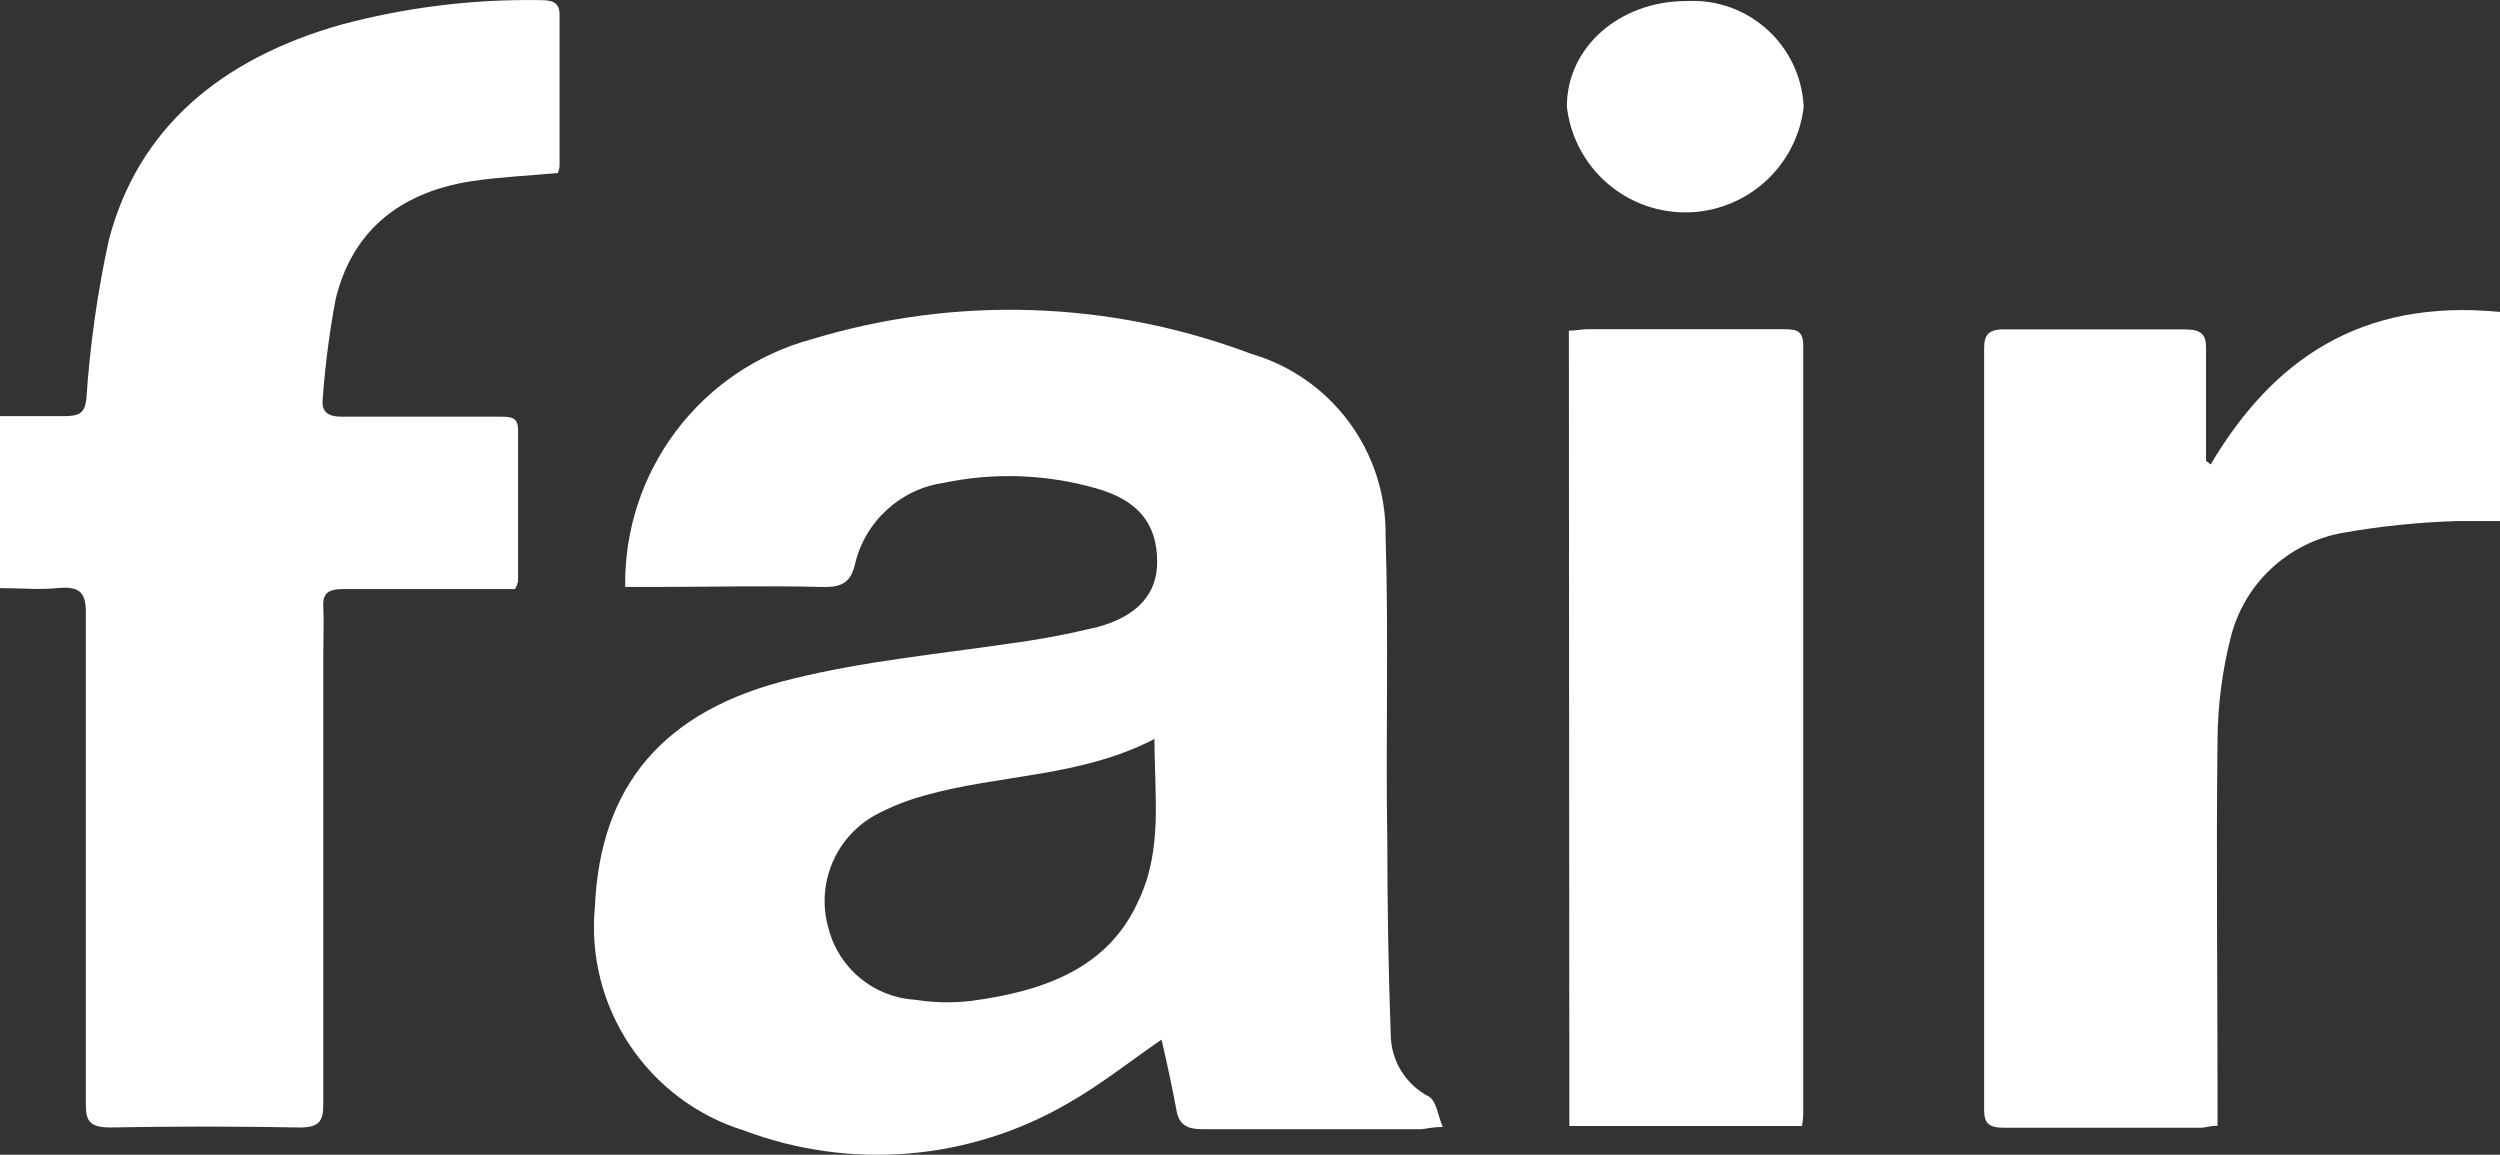
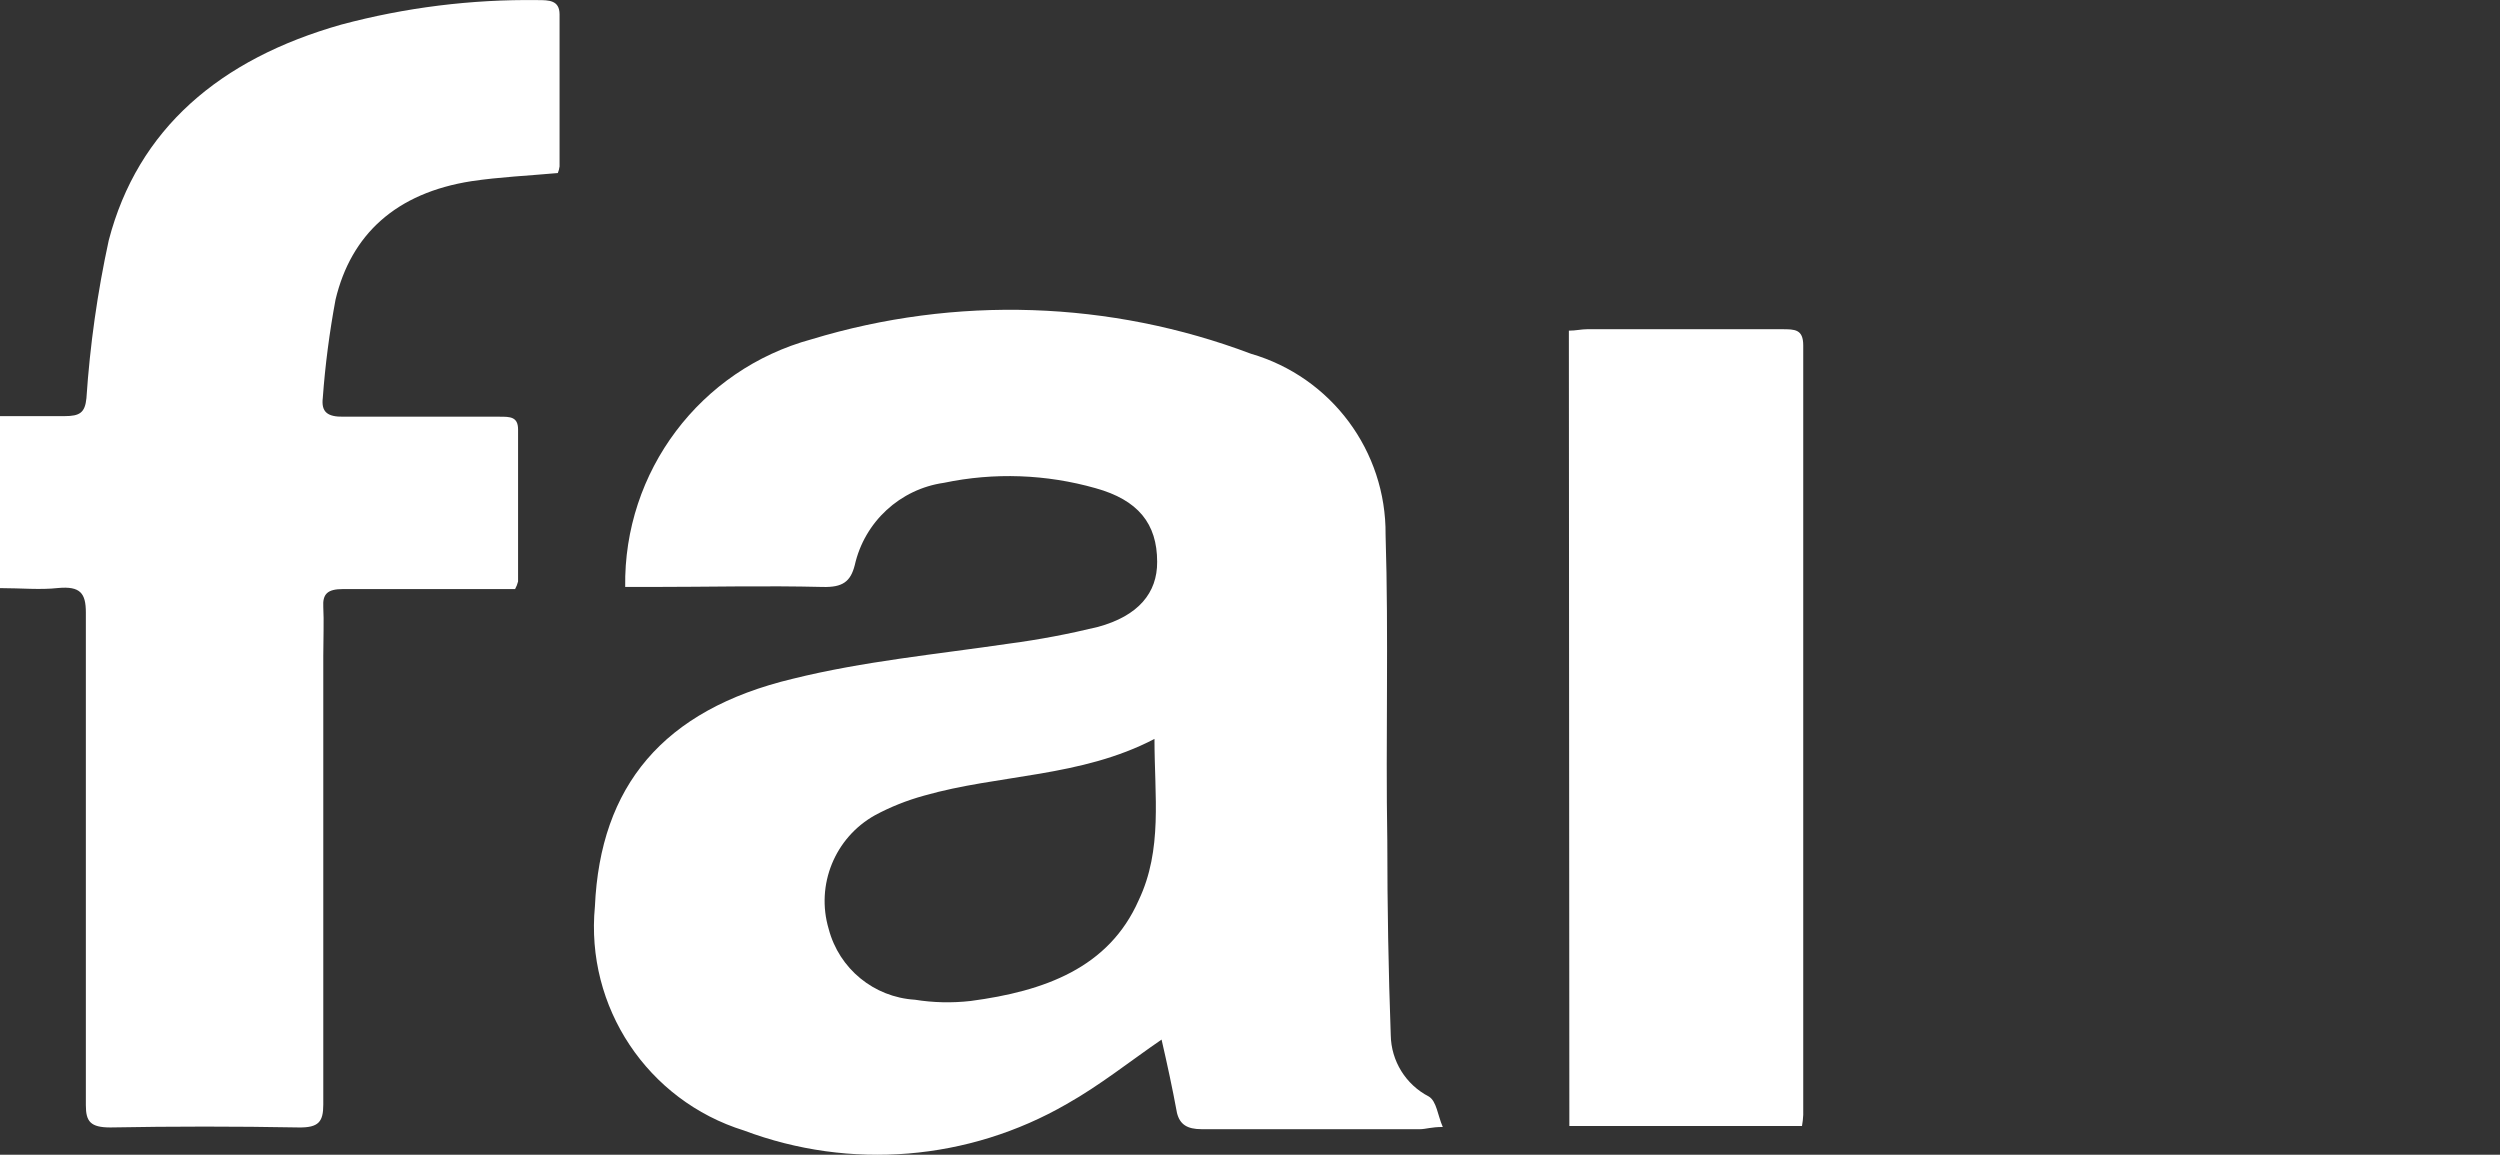
<svg xmlns="http://www.w3.org/2000/svg" id="Layer_1" x="0px" y="0px" viewBox="0 0 2609.2 1205.2" style="enable-background:new 0 0 2609.2 1205.2;" xml:space="preserve">
  <rect x="0" y="0" width="2609.2" height="1205.2" fill="#333333" stroke="none" />
  <style type="text/css">	.st0{fill:#FFFFFF;}</style>
  <g>
    <path class="st0" d="M1204.9,771.2c-76.9,40.2-162.5,36.9-240.5,59.2c-17.8,4.9-35,11.7-51.3,20.5c-41.8,23.4-61.9,72.7-48.2,118.7  c10.9,41.5,47.2,71.2,90,73.8c19.2,3.1,38.8,3.5,58.2,1.3c76.9-10.2,144.1-34.4,175.3-105.1  C1213.6,886.6,1204.9,830.9,1204.9,771.2z M1212.3,1085c-33.6,23.1-64.3,47.7-98.9,67.2c-102.5,59.2-226.1,69.4-336.9,27.7  C675.8,1148.6,610.8,1051,620.9,946c5.6-125.1,70.5-205.1,206.6-237.6c73.3-18.2,150.5-25.6,225.9-36.7c31.1-4.1,62-10,92.5-17.4  c42.3-11.5,62-35.6,61.8-67.9c0-40-20-64.6-64.3-76.9c-51.5-14.6-105.8-16.6-158.2-5.6c-45.8,6.5-82.9,40.7-93.1,85.9  c-4.4,17.4-12.8,23.3-33.3,22.8c-60.2-1.5-120.5,0-180.7,0h-25.6C650.7,492,730.8,385.7,847,354.1  c150.4-45.7,311.6-40.4,458.6,15.1c83.9,24.4,141.3,101.6,140.5,188.9c3.3,106.4,0,213,1.8,319.4c0,68.4,1.2,136,3.6,202.8  c0.4,27.1,15.7,51.7,39.7,64.1c8.2,4.9,9.2,19.5,14.6,31.8c-12.1,0-17.9,2.3-23.6,2.3c-76.9,0-152.3,0-228.2,0  c-14.9,0-22.6-4.9-25.6-16.9C1223.6,1135.5,1218.2,1110.6,1212.3,1085" />
  </g>
  <path class="st0" d="M0,613.8V434.3c22.8,0,45.1,0,67.4,0c15.9,0,21.3-3.6,22.8-18.7c3.7-55.4,11.5-110.5,23.3-164.8 C143.8,134.6,229.4,61.6,356.1,25.7C423,7.8,492-0.8,561.2,0.1c11.5,0,22.8,0,22.8,14.9c0,52.8,0,105.9,0,158.7 c-0.3,2.4-0.9,4.7-1.8,6.9c-30.8,2.8-60.8,4.1-90.2,8.5c-78.7,12.3-125.6,55.6-141.8,123.6c-6.3,33.9-10.8,68.1-13.3,102.5 c-1.8,14.9,4.9,20,21.8,19.7c54.3,0,108.4,0,162.8,0c10.8,0,19.2,0,19.2,13.3c0,52.8,0,105.9,0,158.7c-0.7,2.8-1.7,5.4-3.1,7.9 H423.5c-21.8,0-43.8,0-65.6,0c-16.1,0-21.3,5.1-20.5,18.7c0.8,13.6,0,34.9,0,51.3c0,156.1,0,312,0,468.1c0,17.9-4.9,24.1-25.6,23.8 c-65.5-1.2-131-1.2-196.6,0c-20.8,0-25.6-6.2-25.6-23.1c0-171.5,0-343,0-514.3c0-20.3-5.9-27.7-29-25.6C41.8,615.8,22,613.8,0,613.8 " />
  <g>
-     <path class="st0" d="M2307.2,484.8c64.1-108.4,156.1-173.6,302-159.2v218.2c-14.6,0-29.5,0-44.1,0c-40.2,1.2-80.3,5.3-120,12.3  c-57.8,10.3-103.9,53.9-117.4,111c-8.4,33.6-12.8,68-13.3,102.5c-1.5,126.6,0,253,0,379.7v25.6c-7.7,0-12.6,2.1-17.7,2.1  c-68.4,0-137.2,0-205.1,0c-15.6,0-20.8-4.4-20.8-18.5c0-265.2,0-530.2,0-794.7c0-14.6,4.6-20.3,21.8-20c62.5,0,125.1,0,187.7,0  c16.7,0,22.3,4.9,22.1,19.7c0,39.2,0,78.4,0,117.4L2307.2,484.8" />
-   </g>
+     </g>
  <path class="st0" d="M1637.4,345.1c7.2,0,13.1-1.5,19-1.5h203.3c13.6,0,22.3,0,22.3,16.9c0,267.6,0,535.4,0,803.2 c-0.2,3.9-0.6,7.7-1.3,11.5h-242.8L1637.4,345.1" />
-   <path class="st0" d="M1882.5,111.1c-7.6,68.2-69.1,117.4-137.4,109.8c-57.7-6.5-103.3-52-109.8-109.8c0-61.8,55.1-110.2,125.1-110 c63.9-3.5,118.5,45.5,122,109.4C1882.4,110.7,1882.4,110.9,1882.5,111.1" />
</svg>